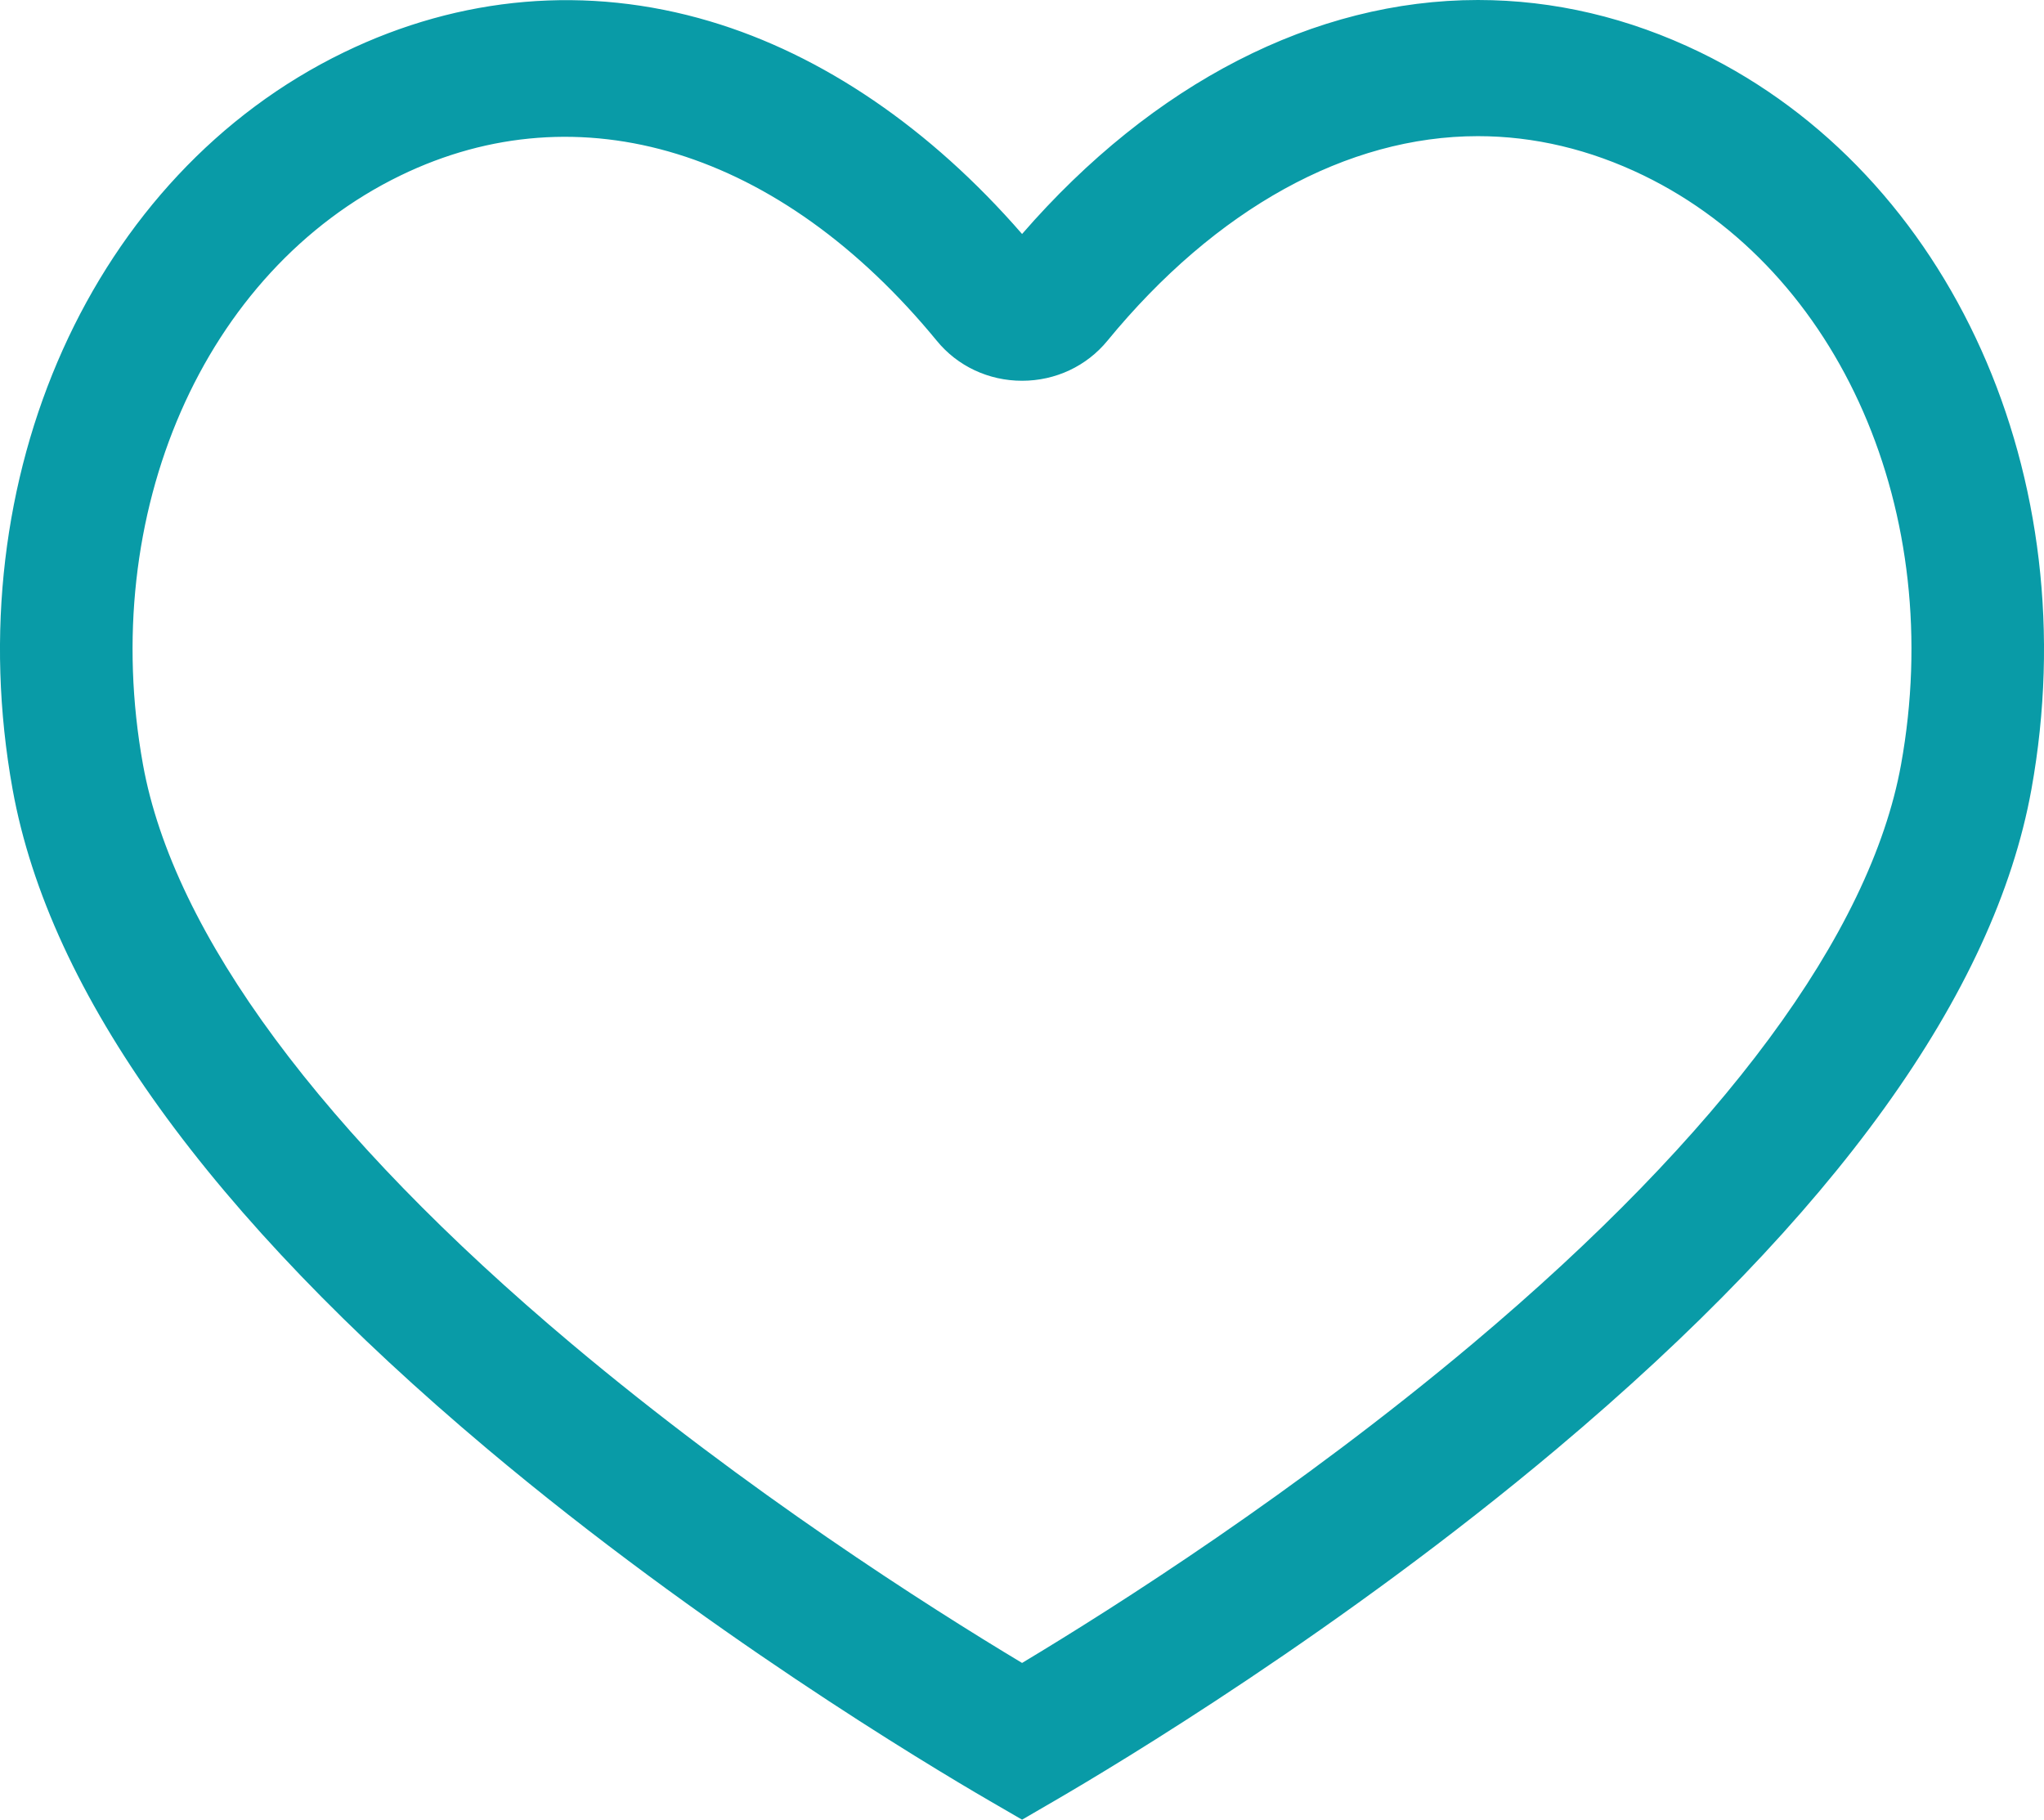
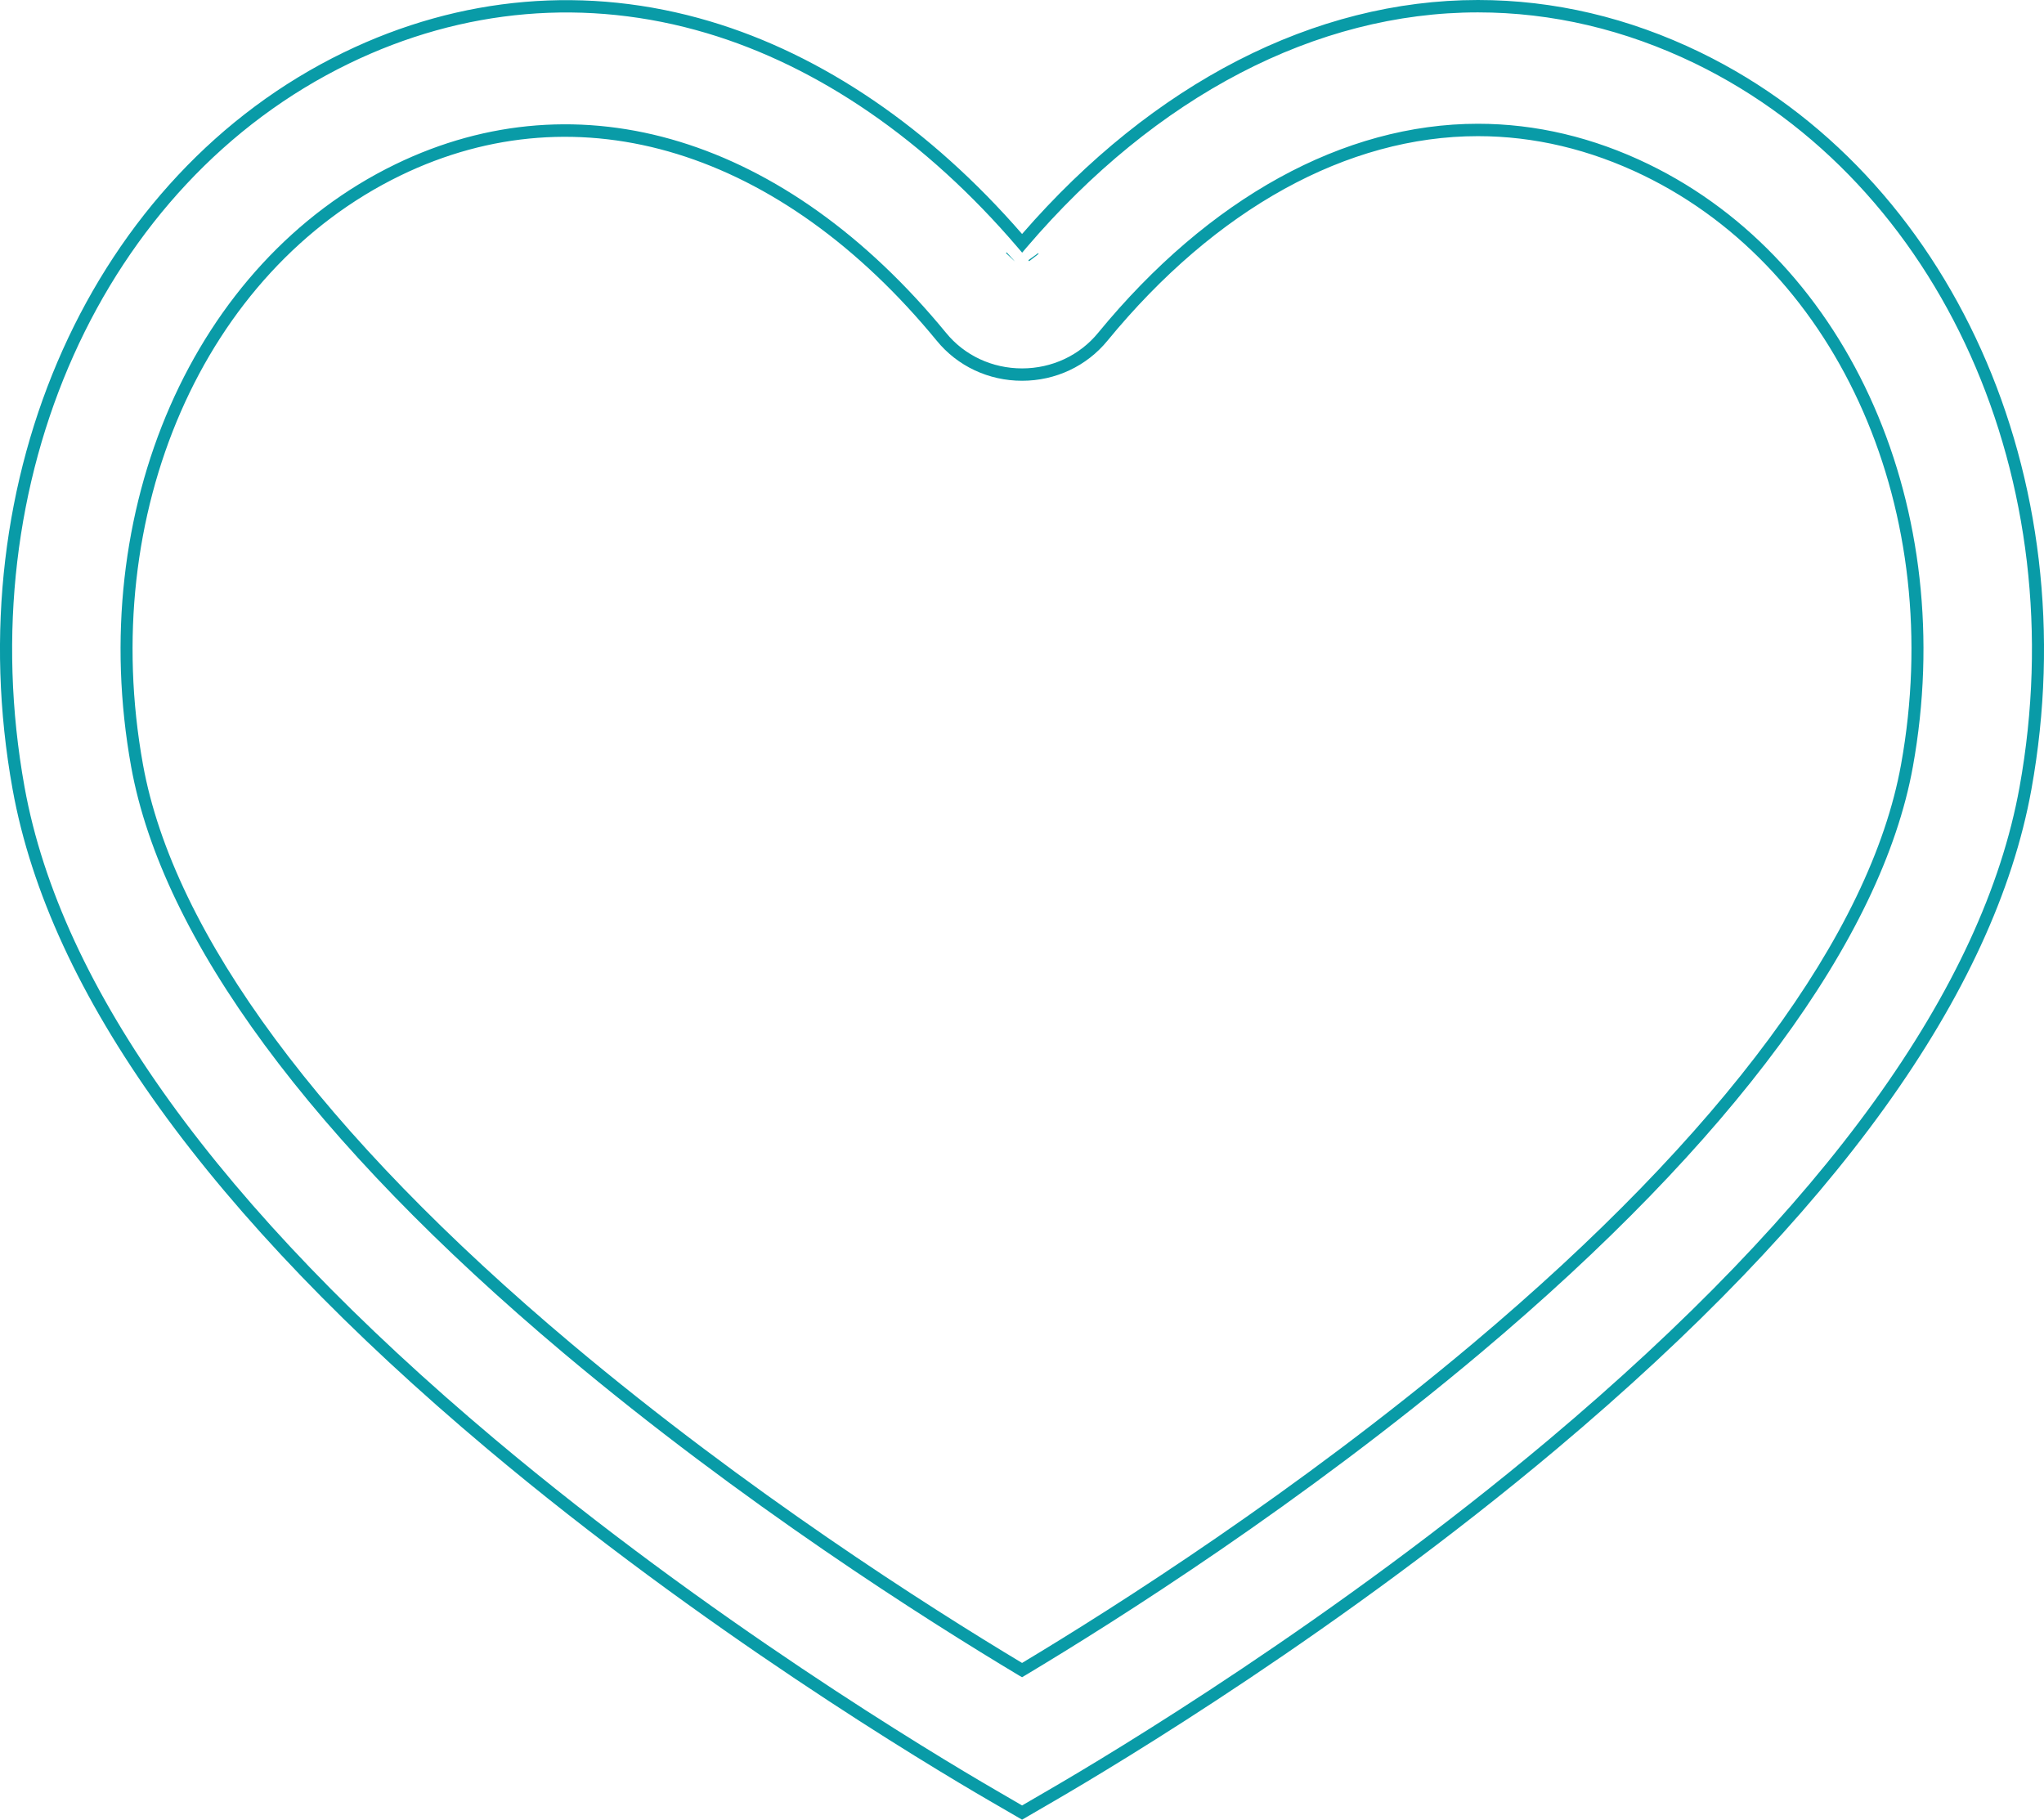
<svg xmlns="http://www.w3.org/2000/svg" width="82" height="73" viewBox="0 0 82 73" fill="none">
  <g clip-path="url(#clip0_185_169)">
-     <path d="M41.002 72.715L42.192 72.022C44.733 70.545 53.694 65.165 62.295 57.936C73.409 48.591 79.787 39.739 81.255 31.62C83.497 19.223 78.088 7.175 68.106 2.324H68.103C65.262 0.946 62.298 0.248 59.29 0.248C52.72 0.248 46.249 3.62 41.002 9.759C37.303 5.432 32.962 2.443 28.409 1.09C23.551 -0.355 18.529 0.075 13.889 2.329C3.91 7.175 -1.497 19.22 0.745 31.62C2.212 39.739 8.594 48.591 19.707 57.936C28.305 65.165 37.269 70.545 39.813 72.022L41.002 72.715ZM66.038 6.812C74.04 10.7 78.341 20.528 76.501 30.717C75.266 37.551 69.293 45.637 59.232 54.095C51.961 60.207 44.416 64.954 41.002 67C37.588 64.957 30.041 60.207 22.77 54.095C12.707 45.637 6.734 37.551 5.498 30.717C3.658 20.531 7.958 10.702 15.956 6.82C23.259 3.272 31.41 5.774 37.765 13.513C38.55 14.473 39.73 15.027 41.002 15.027C42.274 15.027 43.454 14.473 44.242 13.508C48.631 8.16 53.975 5.213 59.29 5.213C61.577 5.213 63.848 5.752 66.038 6.812ZM41.464 10.31L41.467 10.313C41.464 10.313 41.464 10.313 41.464 10.31ZM40.545 10.308L40.543 10.31C40.543 10.308 40.543 10.308 40.545 10.308Z" fill="#099BA7" />
    <path d="M41.003 73L42.314 72.238C44.86 70.758 53.836 65.371 62.451 58.127C73.608 48.748 80.016 39.845 81.495 31.668C83.754 19.158 78.291 6.998 68.211 2.1C65.336 0.705 62.335 0 59.291 0C52.745 0 46.26 3.332 41.003 9.387C37.316 5.144 32.992 2.195 28.478 0.854C23.562 -0.608 18.482 -0.174 13.786 2.105C3.708 6.998 -1.755 19.155 0.506 31.668C1.984 39.845 8.394 48.748 19.553 58.129C28.168 65.371 37.146 70.761 39.693 72.24L41.003 73ZM59.291 0.497C62.262 0.497 65.195 1.187 68.003 2.547C77.888 7.351 83.239 19.287 81.019 31.576C79.561 39.634 73.211 48.437 62.144 57.745C53.56 64.961 44.613 70.334 42.074 71.806L41.003 72.429L39.932 71.806C37.393 70.331 28.446 64.959 19.862 57.745C8.793 48.44 2.441 39.634 0.985 31.576C-1.235 19.285 4.114 7.351 13.996 2.552C18.583 0.325 23.545 -0.099 28.347 1.328C32.845 2.664 37.161 5.638 40.824 9.923L41.006 10.136L41.187 9.923C46.381 3.845 52.81 0.497 59.291 0.497ZM41.003 67.285L41.124 67.213C44.872 64.969 52.225 60.307 59.385 54.286C69.492 45.788 75.491 37.653 76.739 30.762C78.599 20.464 74.241 10.524 66.141 6.589C63.919 5.511 61.614 4.965 59.291 4.965C53.906 4.965 48.497 7.942 44.059 13.346C43.317 14.257 42.203 14.779 41.003 14.779C39.804 14.779 38.691 14.26 37.952 13.351C31.522 5.521 23.262 2.996 15.856 6.594C7.758 10.526 3.403 20.464 5.262 30.762C6.51 37.656 12.512 45.791 22.619 54.289C29.779 60.307 37.134 64.971 40.882 67.216L41.003 67.285ZM65.935 7.038C73.838 10.876 78.086 20.595 76.265 30.672C75.039 37.45 69.098 45.483 59.08 53.904C52.022 59.837 44.775 64.448 41.003 66.712C37.231 64.448 29.982 59.835 22.924 53.904C12.906 45.483 6.962 37.45 5.736 30.672C3.916 20.595 8.162 10.879 16.061 7.043C23.257 3.548 31.302 6.025 37.582 13.671C38.413 14.689 39.661 15.275 41.003 15.275C42.345 15.275 43.593 14.689 44.429 13.667C48.772 8.376 54.048 5.462 59.291 5.462C61.542 5.462 63.779 5.993 65.935 7.038ZM40.703 10.494L40.628 10.407L40.713 10.486L40.607 10.367L40.727 10.474L40.604 10.365L40.386 10.124L40.358 10.154L40.621 10.402L40.703 10.494ZM41.286 10.479L41.67 10.184L41.615 10.218L41.666 10.176L41.649 10.154L41.598 10.191L41.48 10.3L41.598 10.191L41.255 10.439L41.286 10.479Z" fill="#099BA7" />
  </g>
  <defs>
    <clipPath id="clip0_185_169">
      <rect width="82" height="73" fill="white" transform="matrix(-1 0 0 1 82 0)" />
    </clipPath>
  </defs>
</svg>